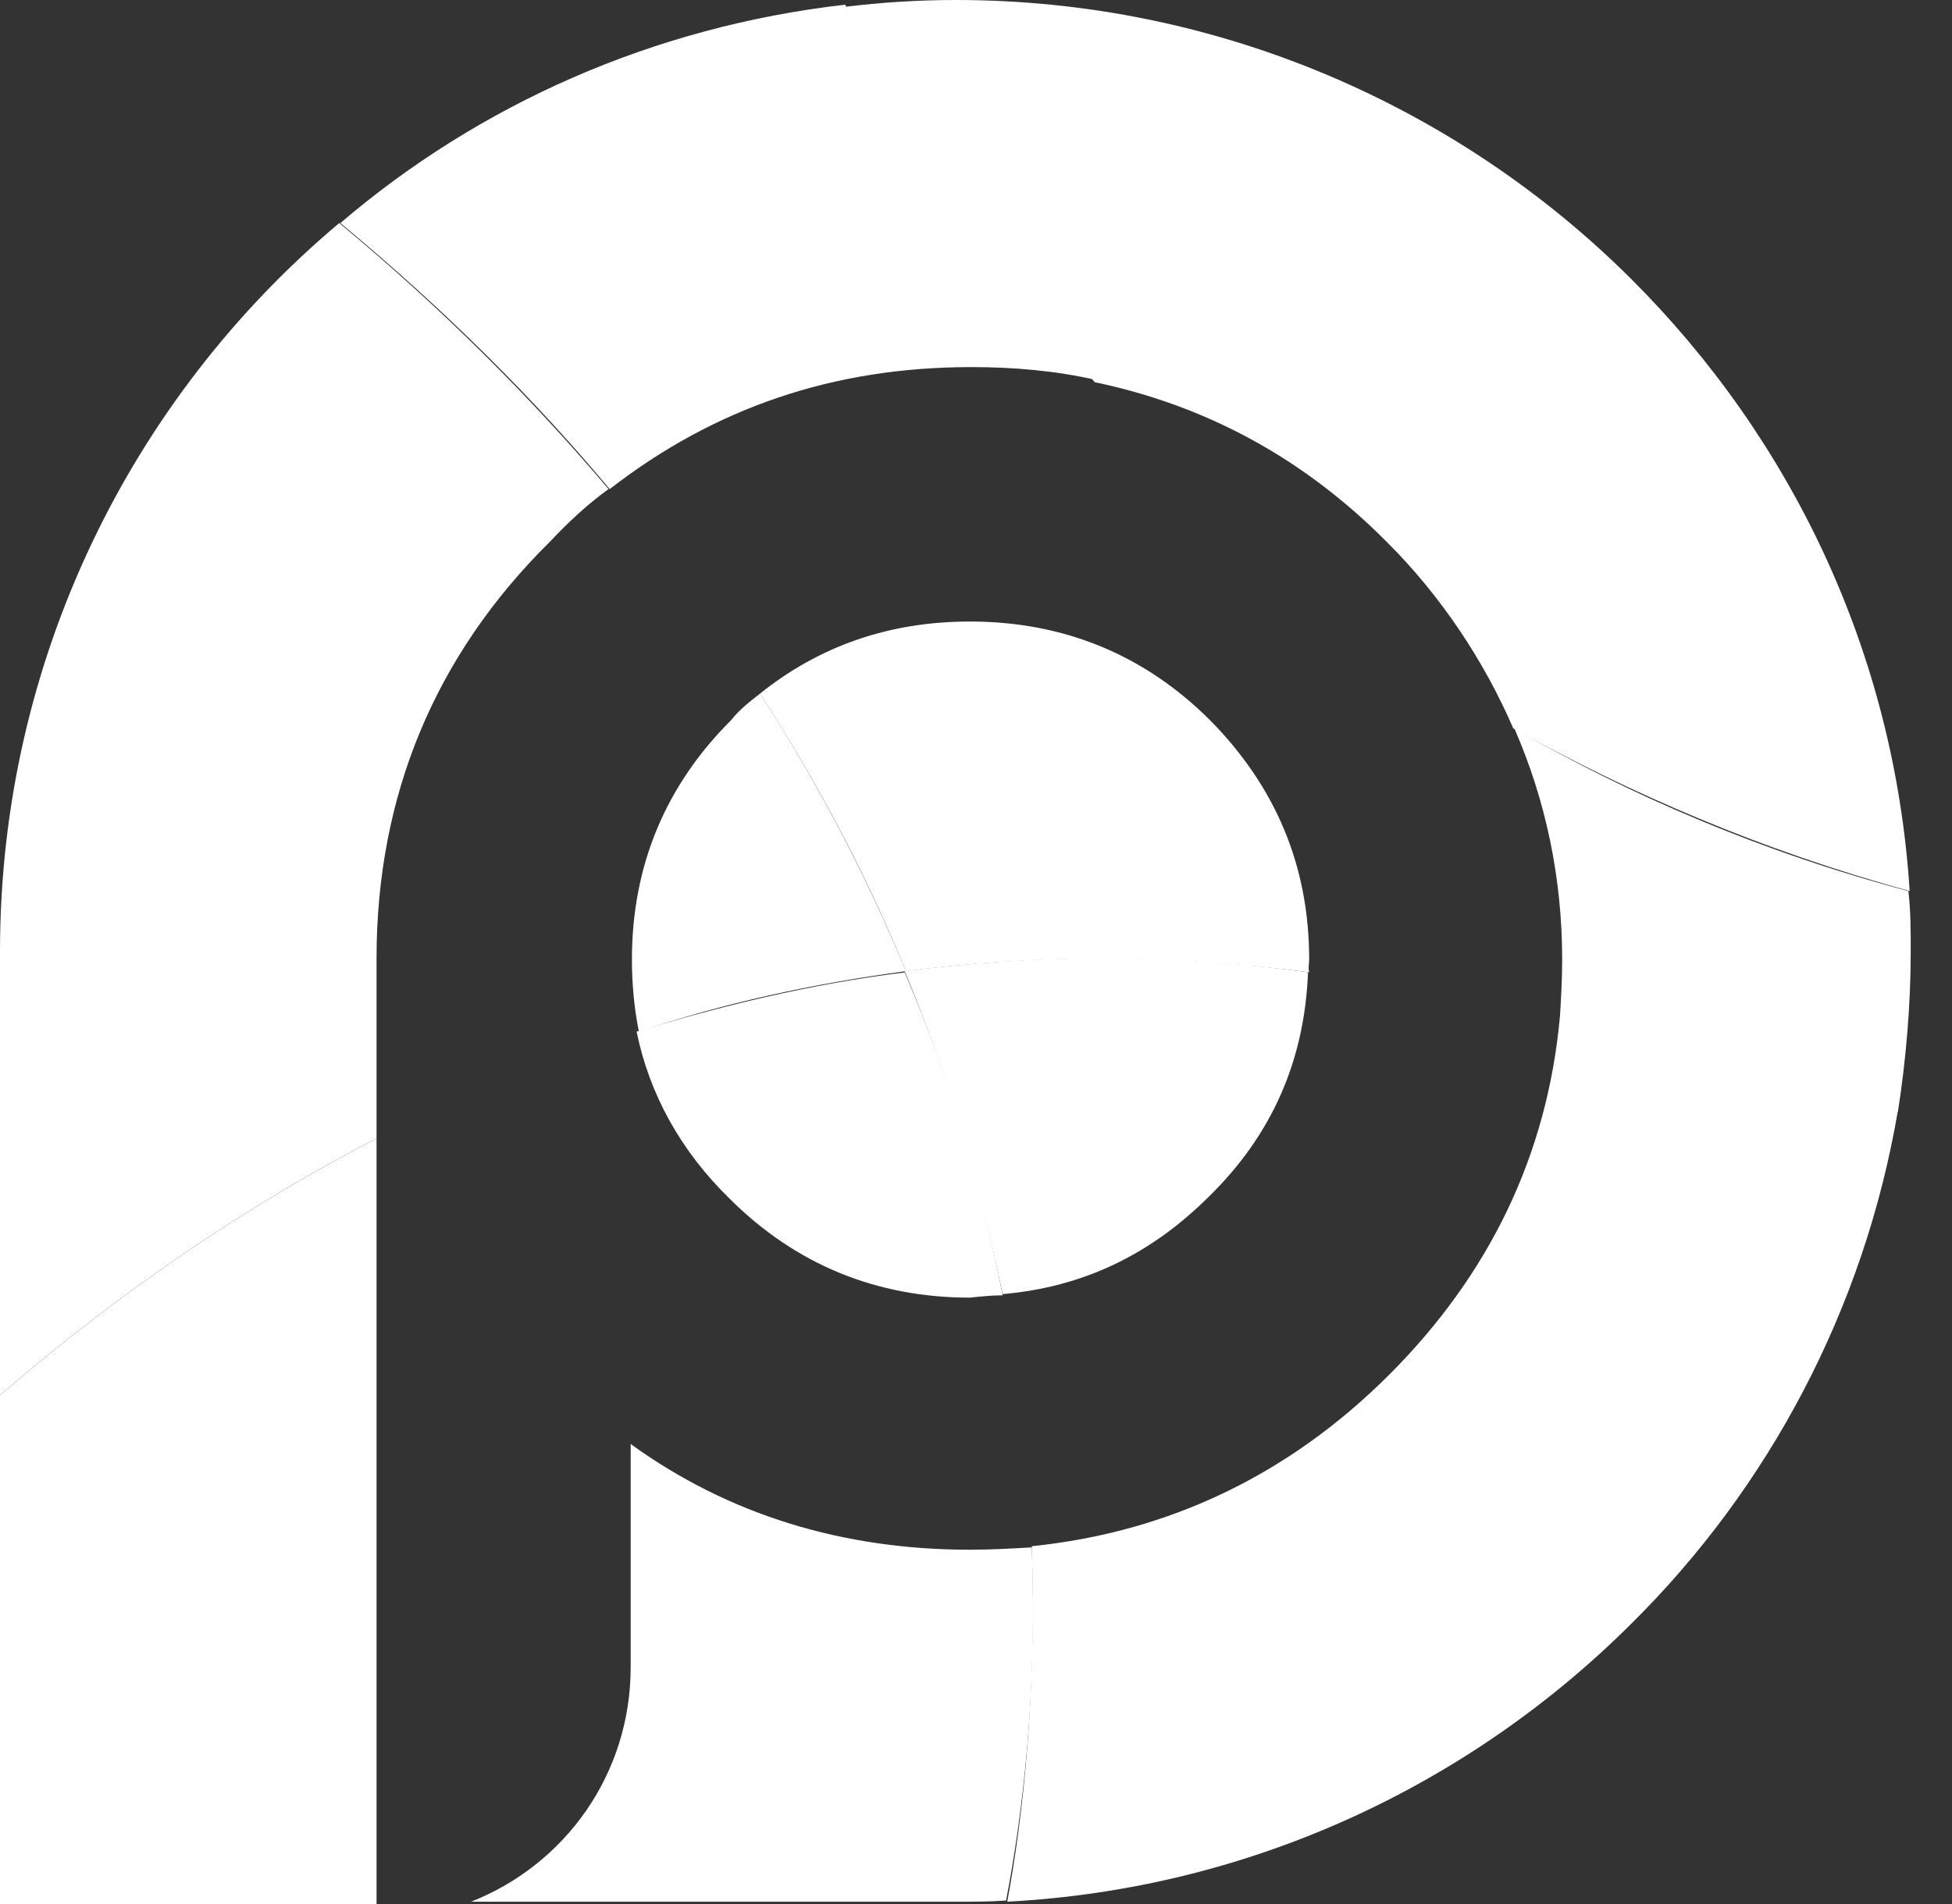
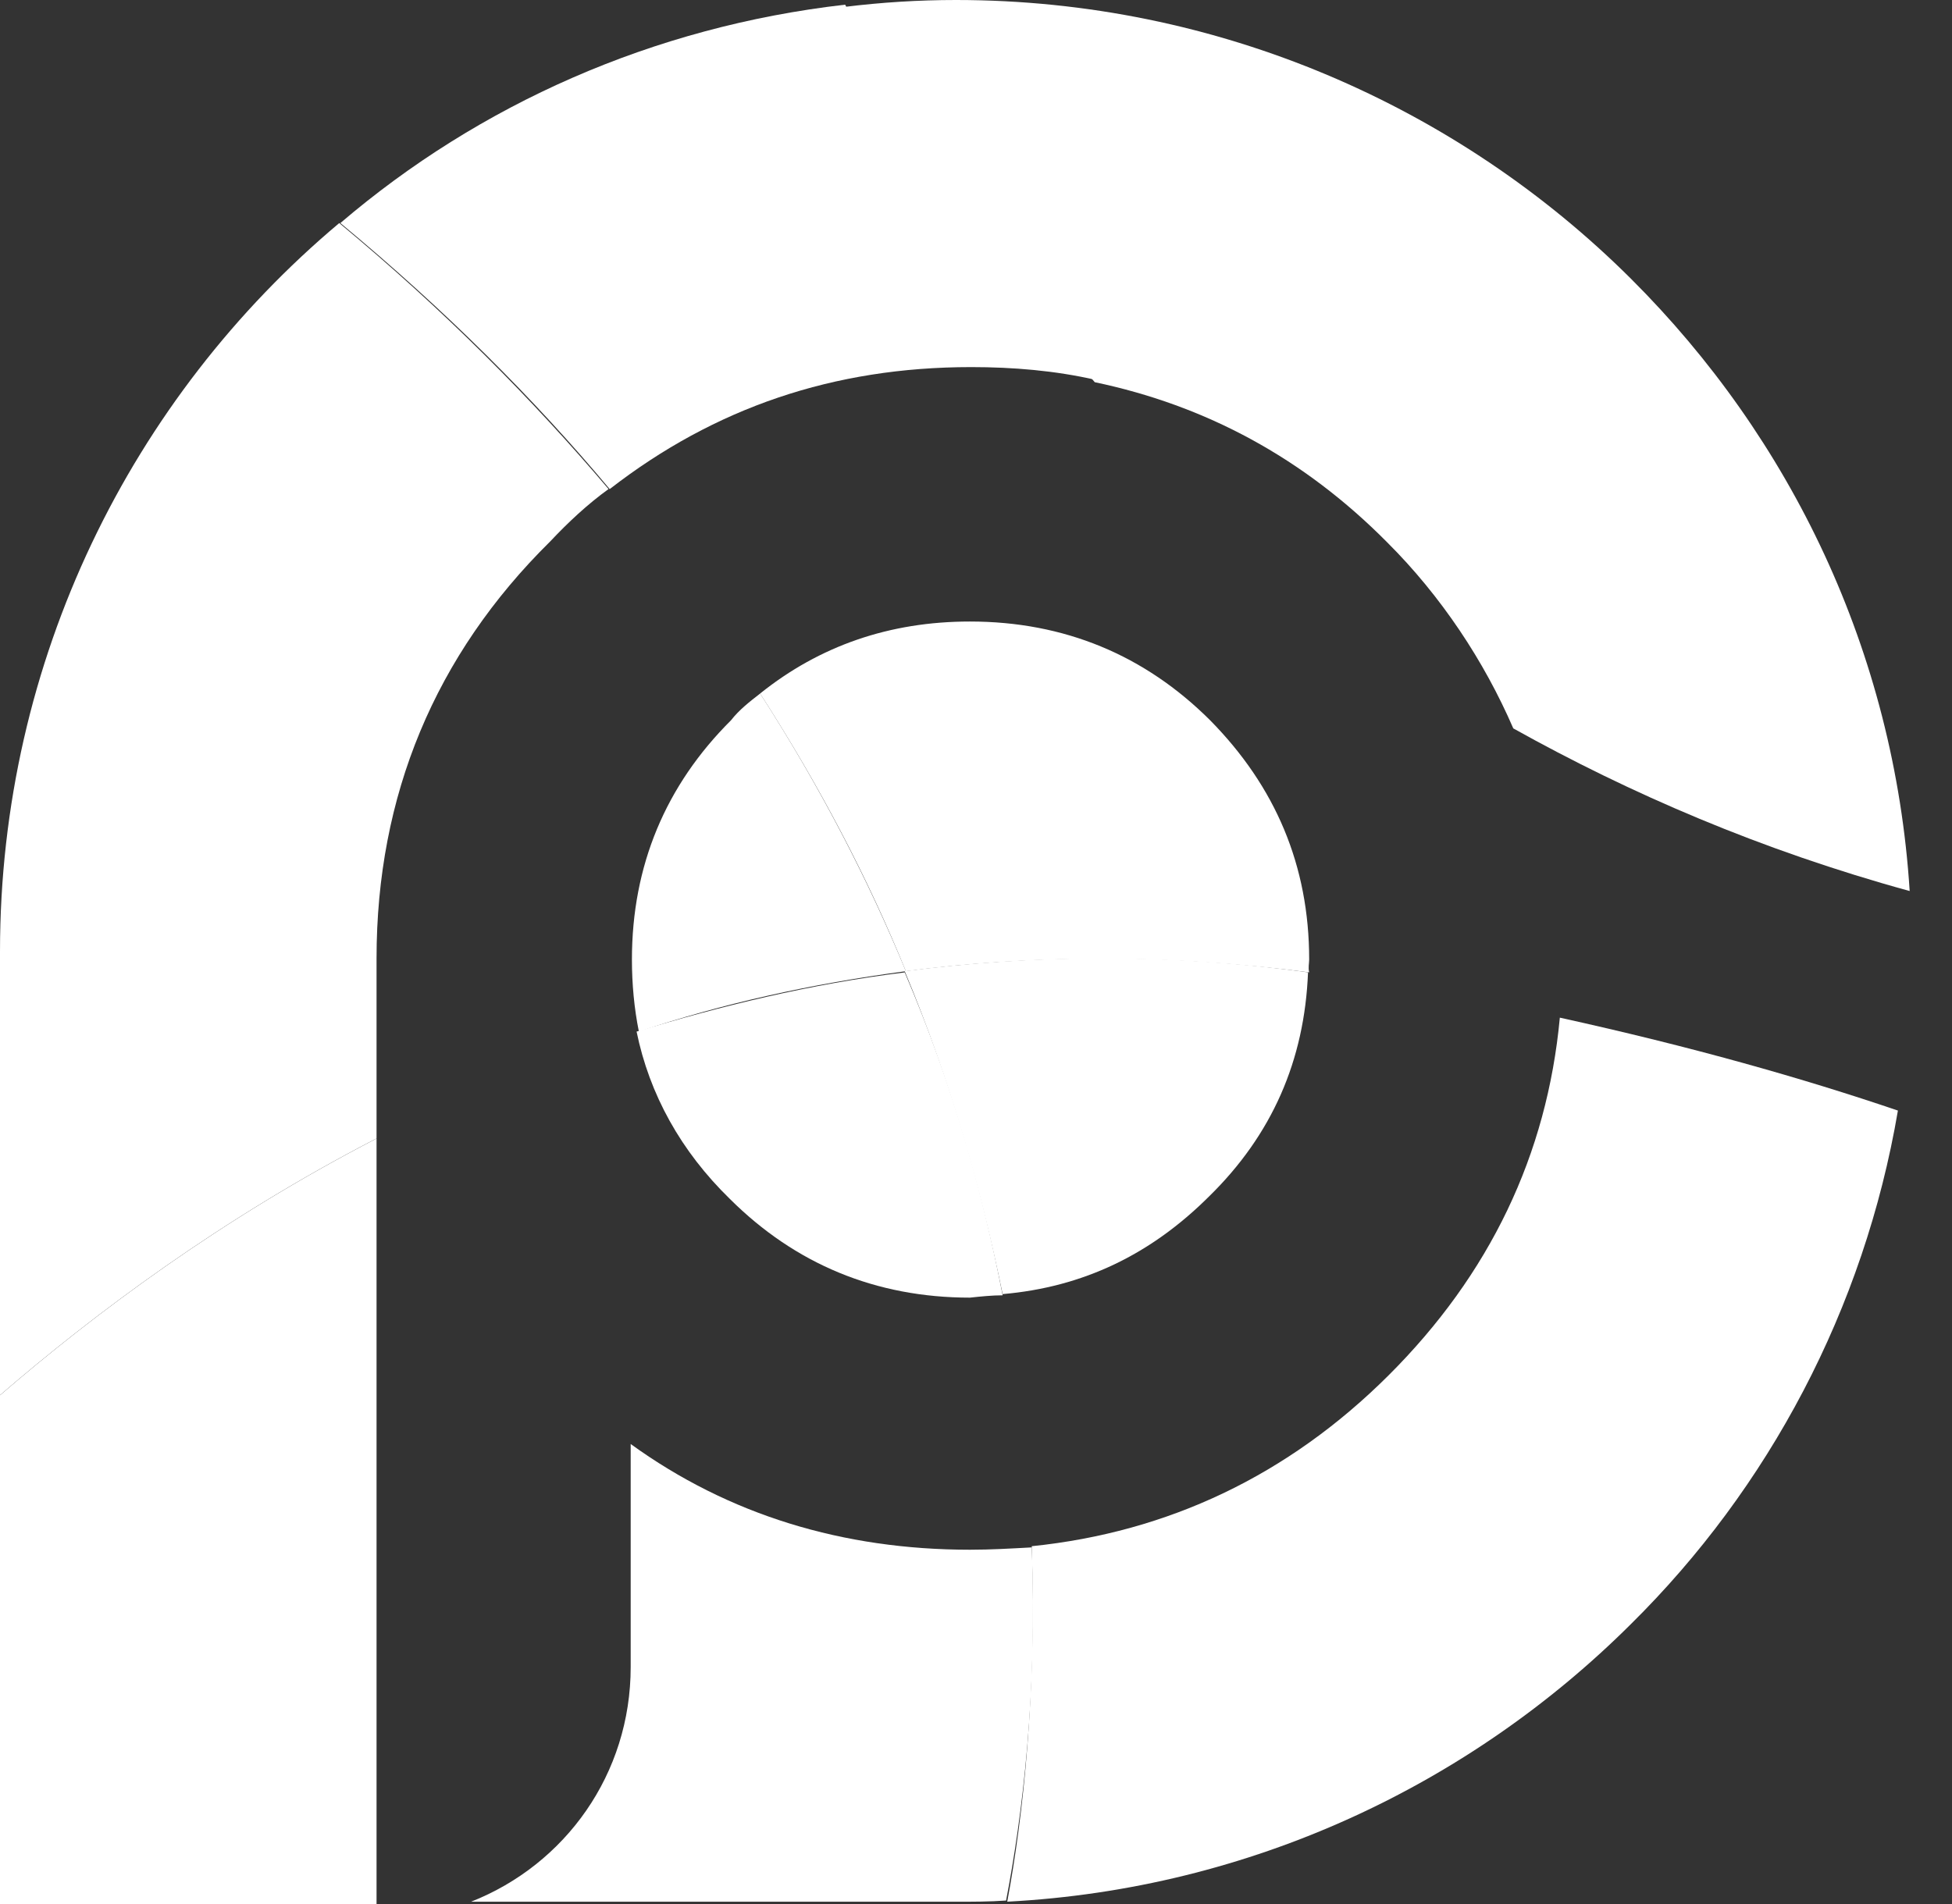
<svg xmlns="http://www.w3.org/2000/svg" width="41" height="40" viewBox="0 0 41 40" fill="none">
  <rect x="0" y="0" width="41" height="40" fill="#333333" stroke="none" />
  <path d="M39.864 23.331C37.856 22.648 35.53 21.989 32.763 21.379C32.494 24.259 31.294 26.772 29.163 28.896C27.058 30.994 24.535 32.19 21.671 32.483C21.768 35.558 21.499 38.121 21.156 39.951C26.274 39.683 30.878 37.486 34.257 34.118C37.146 31.263 39.154 27.505 39.864 23.331Z" fill="white" />
  <path d="M21.671 32.508C21.23 32.532 20.814 32.557 20.373 32.557C17.704 32.557 15.304 31.825 13.247 30.336V35.022C13.247 37.267 11.876 39.171 9.893 39.952H20.055C20.422 39.952 20.789 39.952 21.132 39.927C21.475 38.146 21.793 35.559 21.671 32.508Z" fill="white" />
-   <path d="M40.133 19.988C40.133 19.549 40.133 19.134 40.084 18.72C36.974 17.89 34.207 16.694 31.808 15.303C32.469 16.816 32.812 18.451 32.812 20.159C32.812 20.599 32.787 20.989 32.763 21.404C35.53 21.99 37.88 22.673 39.864 23.356C40.035 22.258 40.133 21.111 40.133 19.988Z" fill="white" />
  <path d="M40.111 18.719C39.792 13.691 37.613 9.201 34.258 5.857C30.634 2.245 25.59 0 20.08 0C19.297 0 18.513 0.049 17.73 0.146C18.856 2.392 20.57 5.198 22.994 8.029C25.32 8.517 27.377 9.616 29.14 11.397C30.267 12.52 31.173 13.886 31.785 15.302C34.234 16.669 37.001 17.865 40.111 18.719Z" fill="white" />
  <path d="M23.017 7.981C20.593 5.174 18.879 2.367 17.752 0.098C13.712 0.561 10.063 2.196 7.149 4.686C9.353 6.516 11.214 8.371 12.806 10.275C15.01 8.566 17.507 7.712 20.397 7.712C21.278 7.712 22.16 7.785 23.017 7.981Z" fill="white" />
  <path d="M12.782 10.274C11.191 8.395 9.33 6.516 7.126 4.686C2.767 8.346 0 13.862 0 19.988V29.31C2.008 27.578 4.653 25.601 7.909 23.917V20.134C7.909 16.717 9.134 13.764 11.558 11.373C11.925 10.982 12.341 10.592 12.782 10.274Z" fill="white" />
  <path d="M7.909 40.001V23.918C4.653 25.602 2.008 27.579 0 29.311V40.001H7.909Z" fill="white" />
  <path d="M21.06 27.212C20.644 25.065 20.007 22.771 19.003 20.428C17.02 20.672 15.134 21.136 13.371 21.672C13.64 22.99 14.302 24.186 15.33 25.187C16.701 26.553 18.391 27.261 20.374 27.261C20.595 27.237 20.84 27.212 21.06 27.212Z" fill="white" />
  <path d="M19.027 20.403C18.243 18.5 17.239 16.547 15.966 14.57C15.746 14.741 15.525 14.912 15.354 15.132C13.983 16.498 13.273 18.182 13.273 20.159C13.273 20.672 13.321 21.184 13.419 21.672C15.158 21.087 17.019 20.672 19.027 20.403Z" fill="white" />
  <path d="M27.498 20.159C27.498 18.182 26.788 16.522 25.417 15.131C24.046 13.764 22.356 13.057 20.372 13.057C18.683 13.057 17.214 13.569 15.965 14.57C17.238 16.547 18.242 18.475 19.026 20.403C21.646 20.061 24.486 20.037 27.498 20.427C27.474 20.329 27.498 20.232 27.498 20.159Z" fill="white" />
  <path d="M27.474 20.427C24.463 20.012 21.646 20.061 19.002 20.402C19.981 22.745 20.618 25.039 21.059 27.187C22.748 27.041 24.169 26.357 25.393 25.137C26.715 23.844 27.401 22.282 27.474 20.427Z" fill="white" />
</svg>